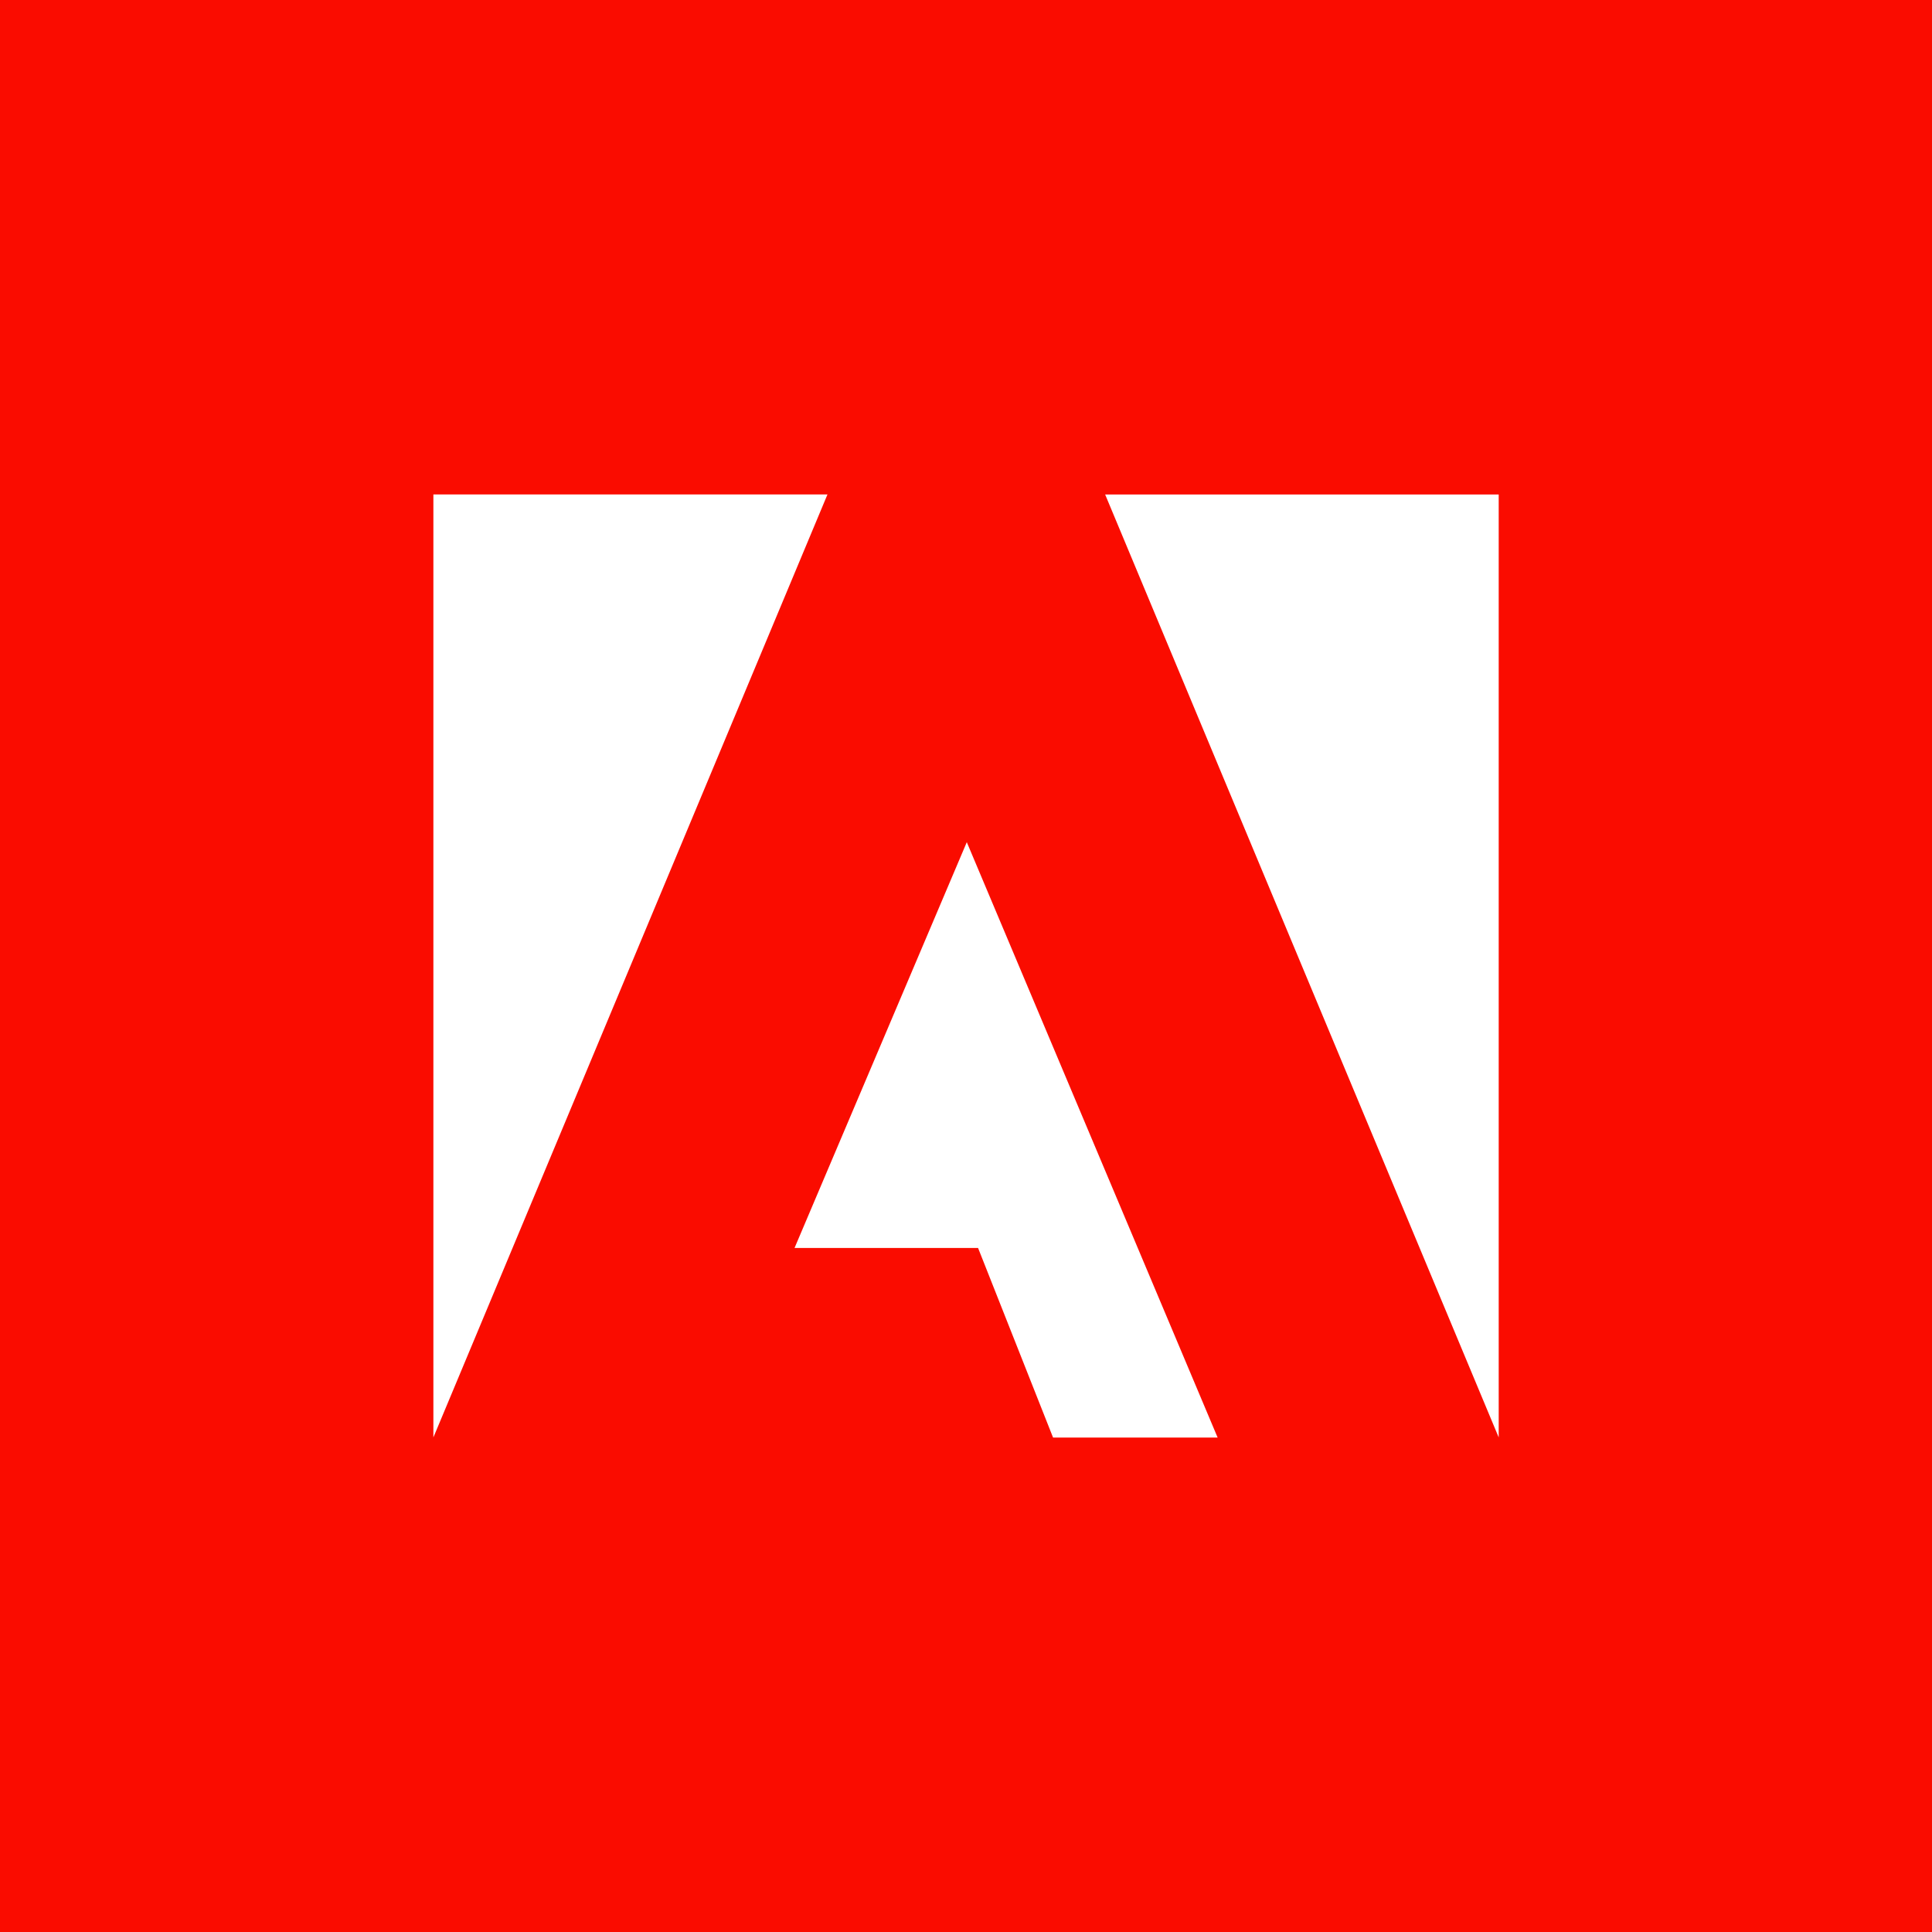
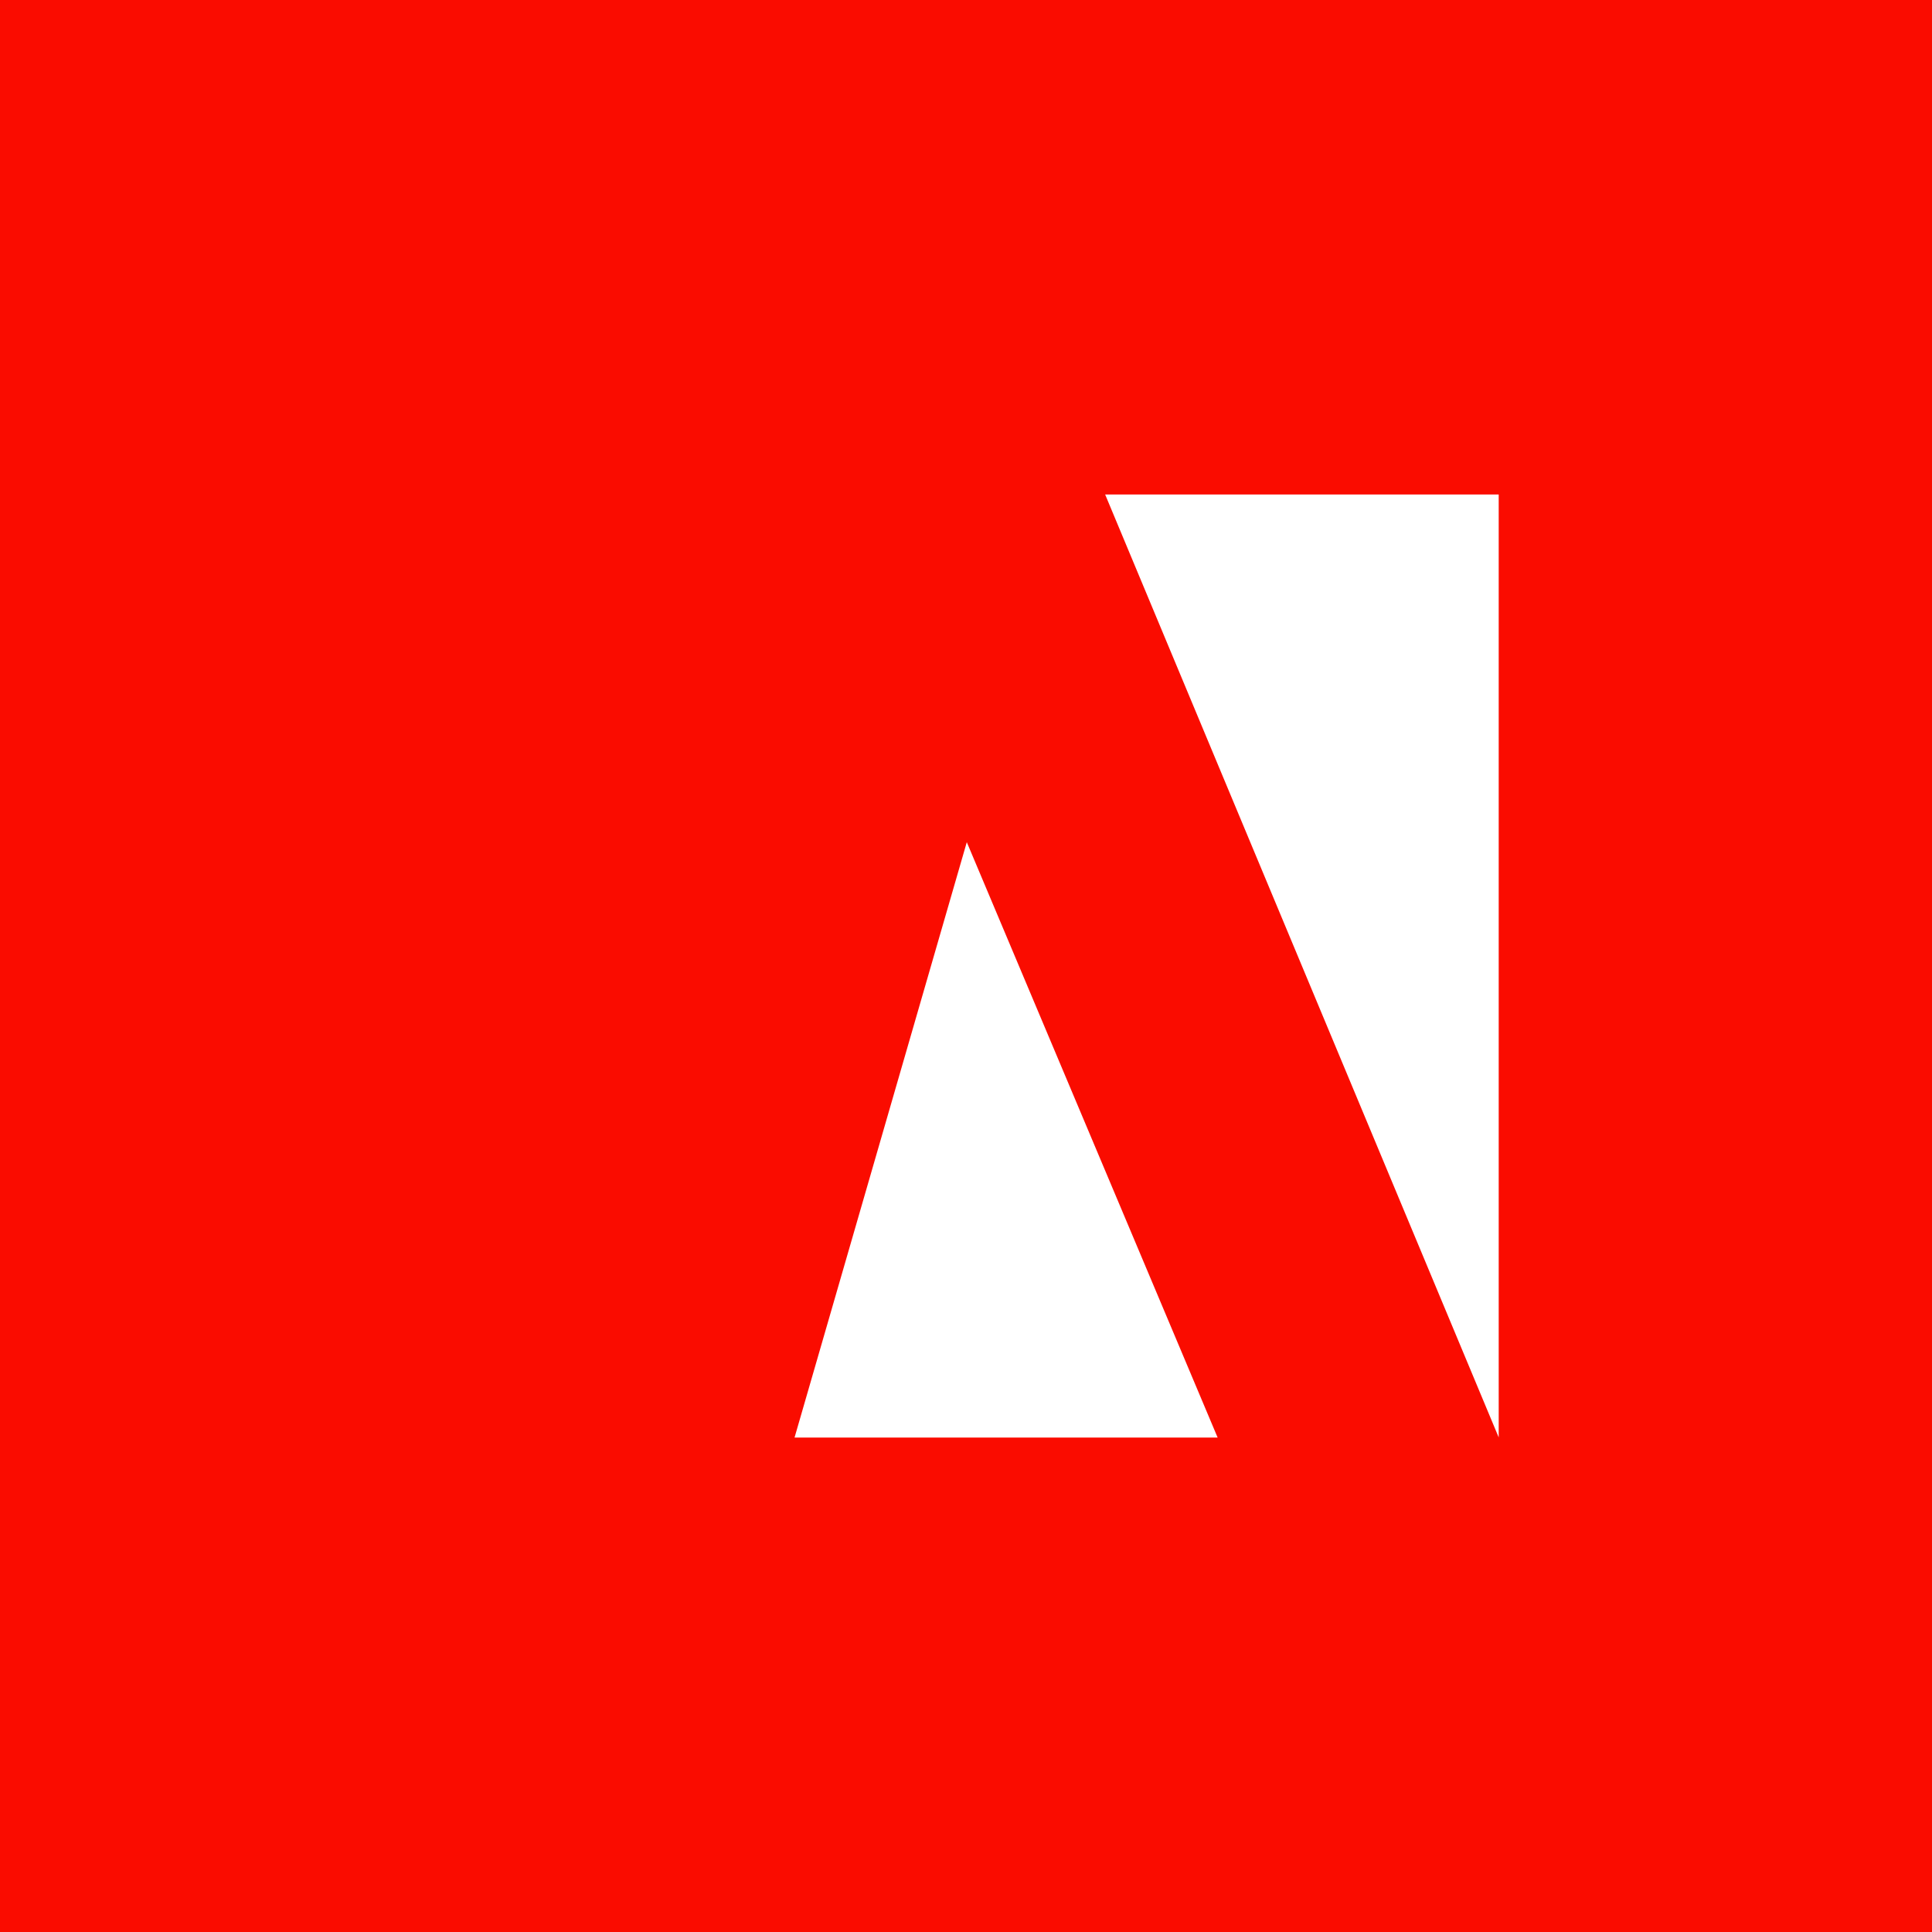
<svg xmlns="http://www.w3.org/2000/svg" width="44" height="44" viewBox="0 0 44 44" fill="none">
  <rect width="44" height="44.001" fill="#FA0C00" />
-   <path d="M18.845 11.261H9.87V32.736L18.845 11.261Z" fill="white" />
  <path d="M25.169 11.262H34.132V32.736L25.169 11.262Z" fill="white" />
-   <path d="M22.018 19.18L27.731 32.74H23.983L22.275 28.422H18.095L22.018 19.18Z" fill="white" />
+   <path d="M22.018 19.18L27.731 32.74H23.983H18.095L22.018 19.18Z" fill="white" />
</svg>